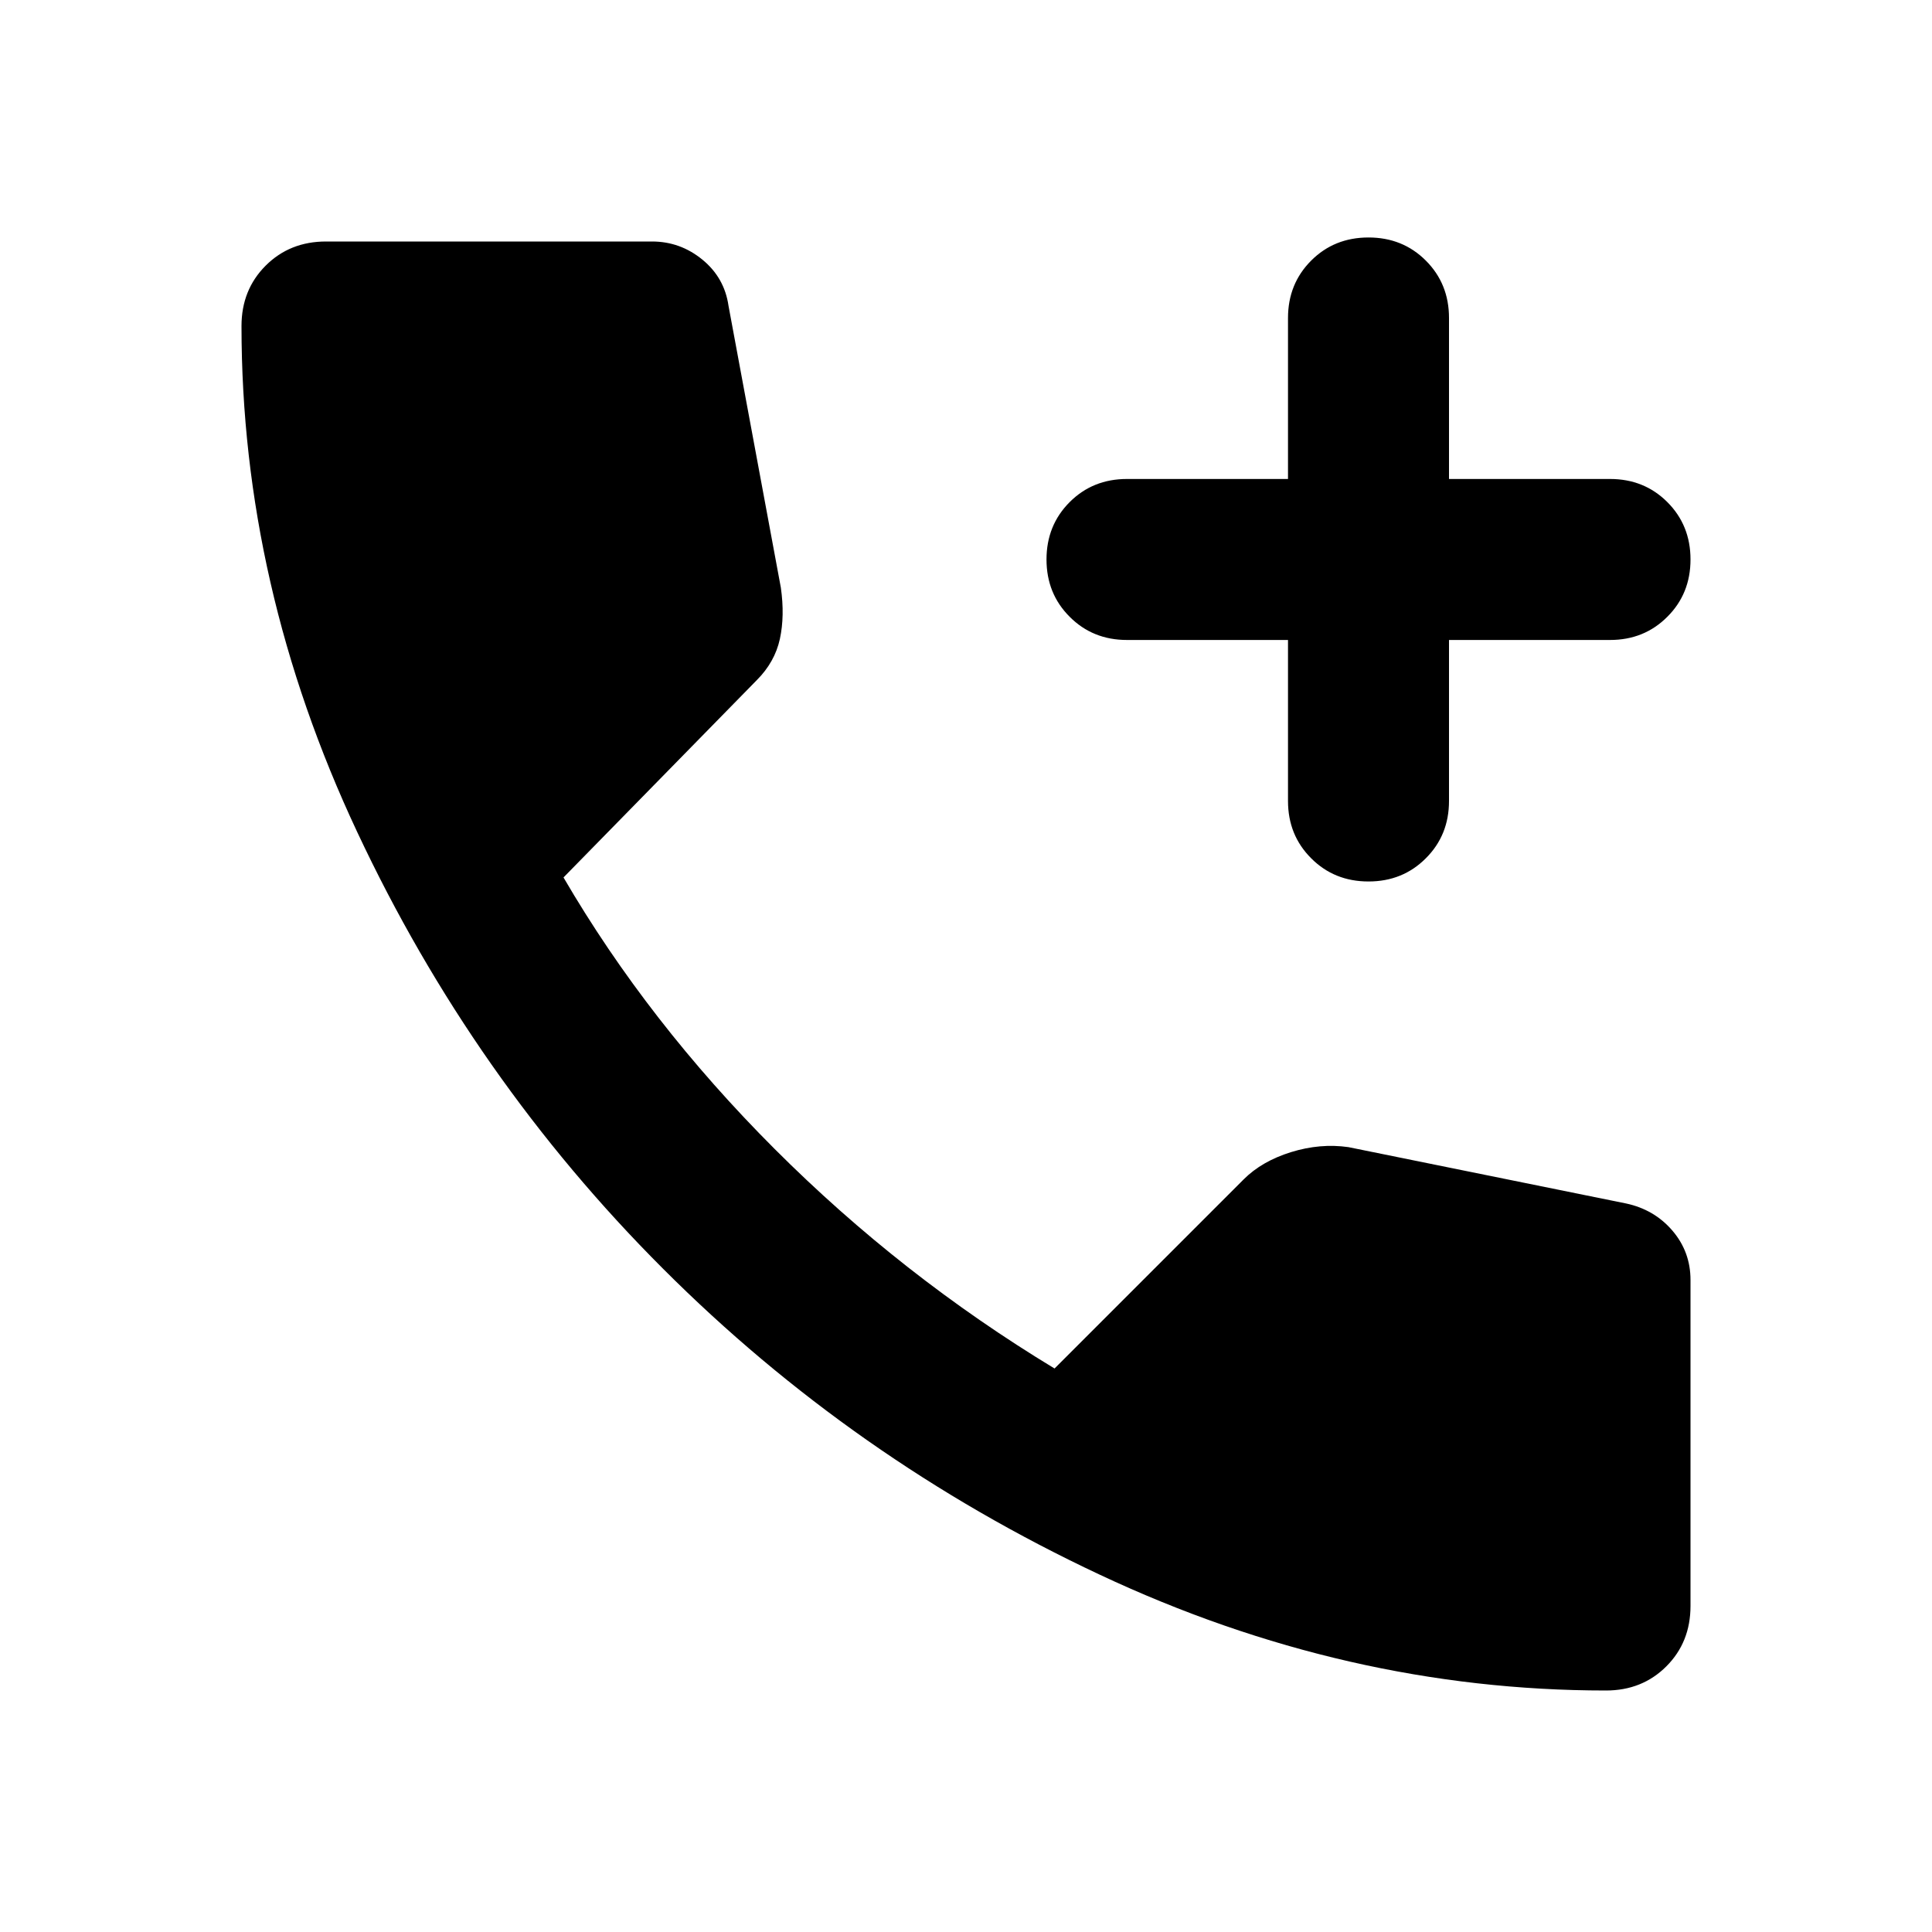
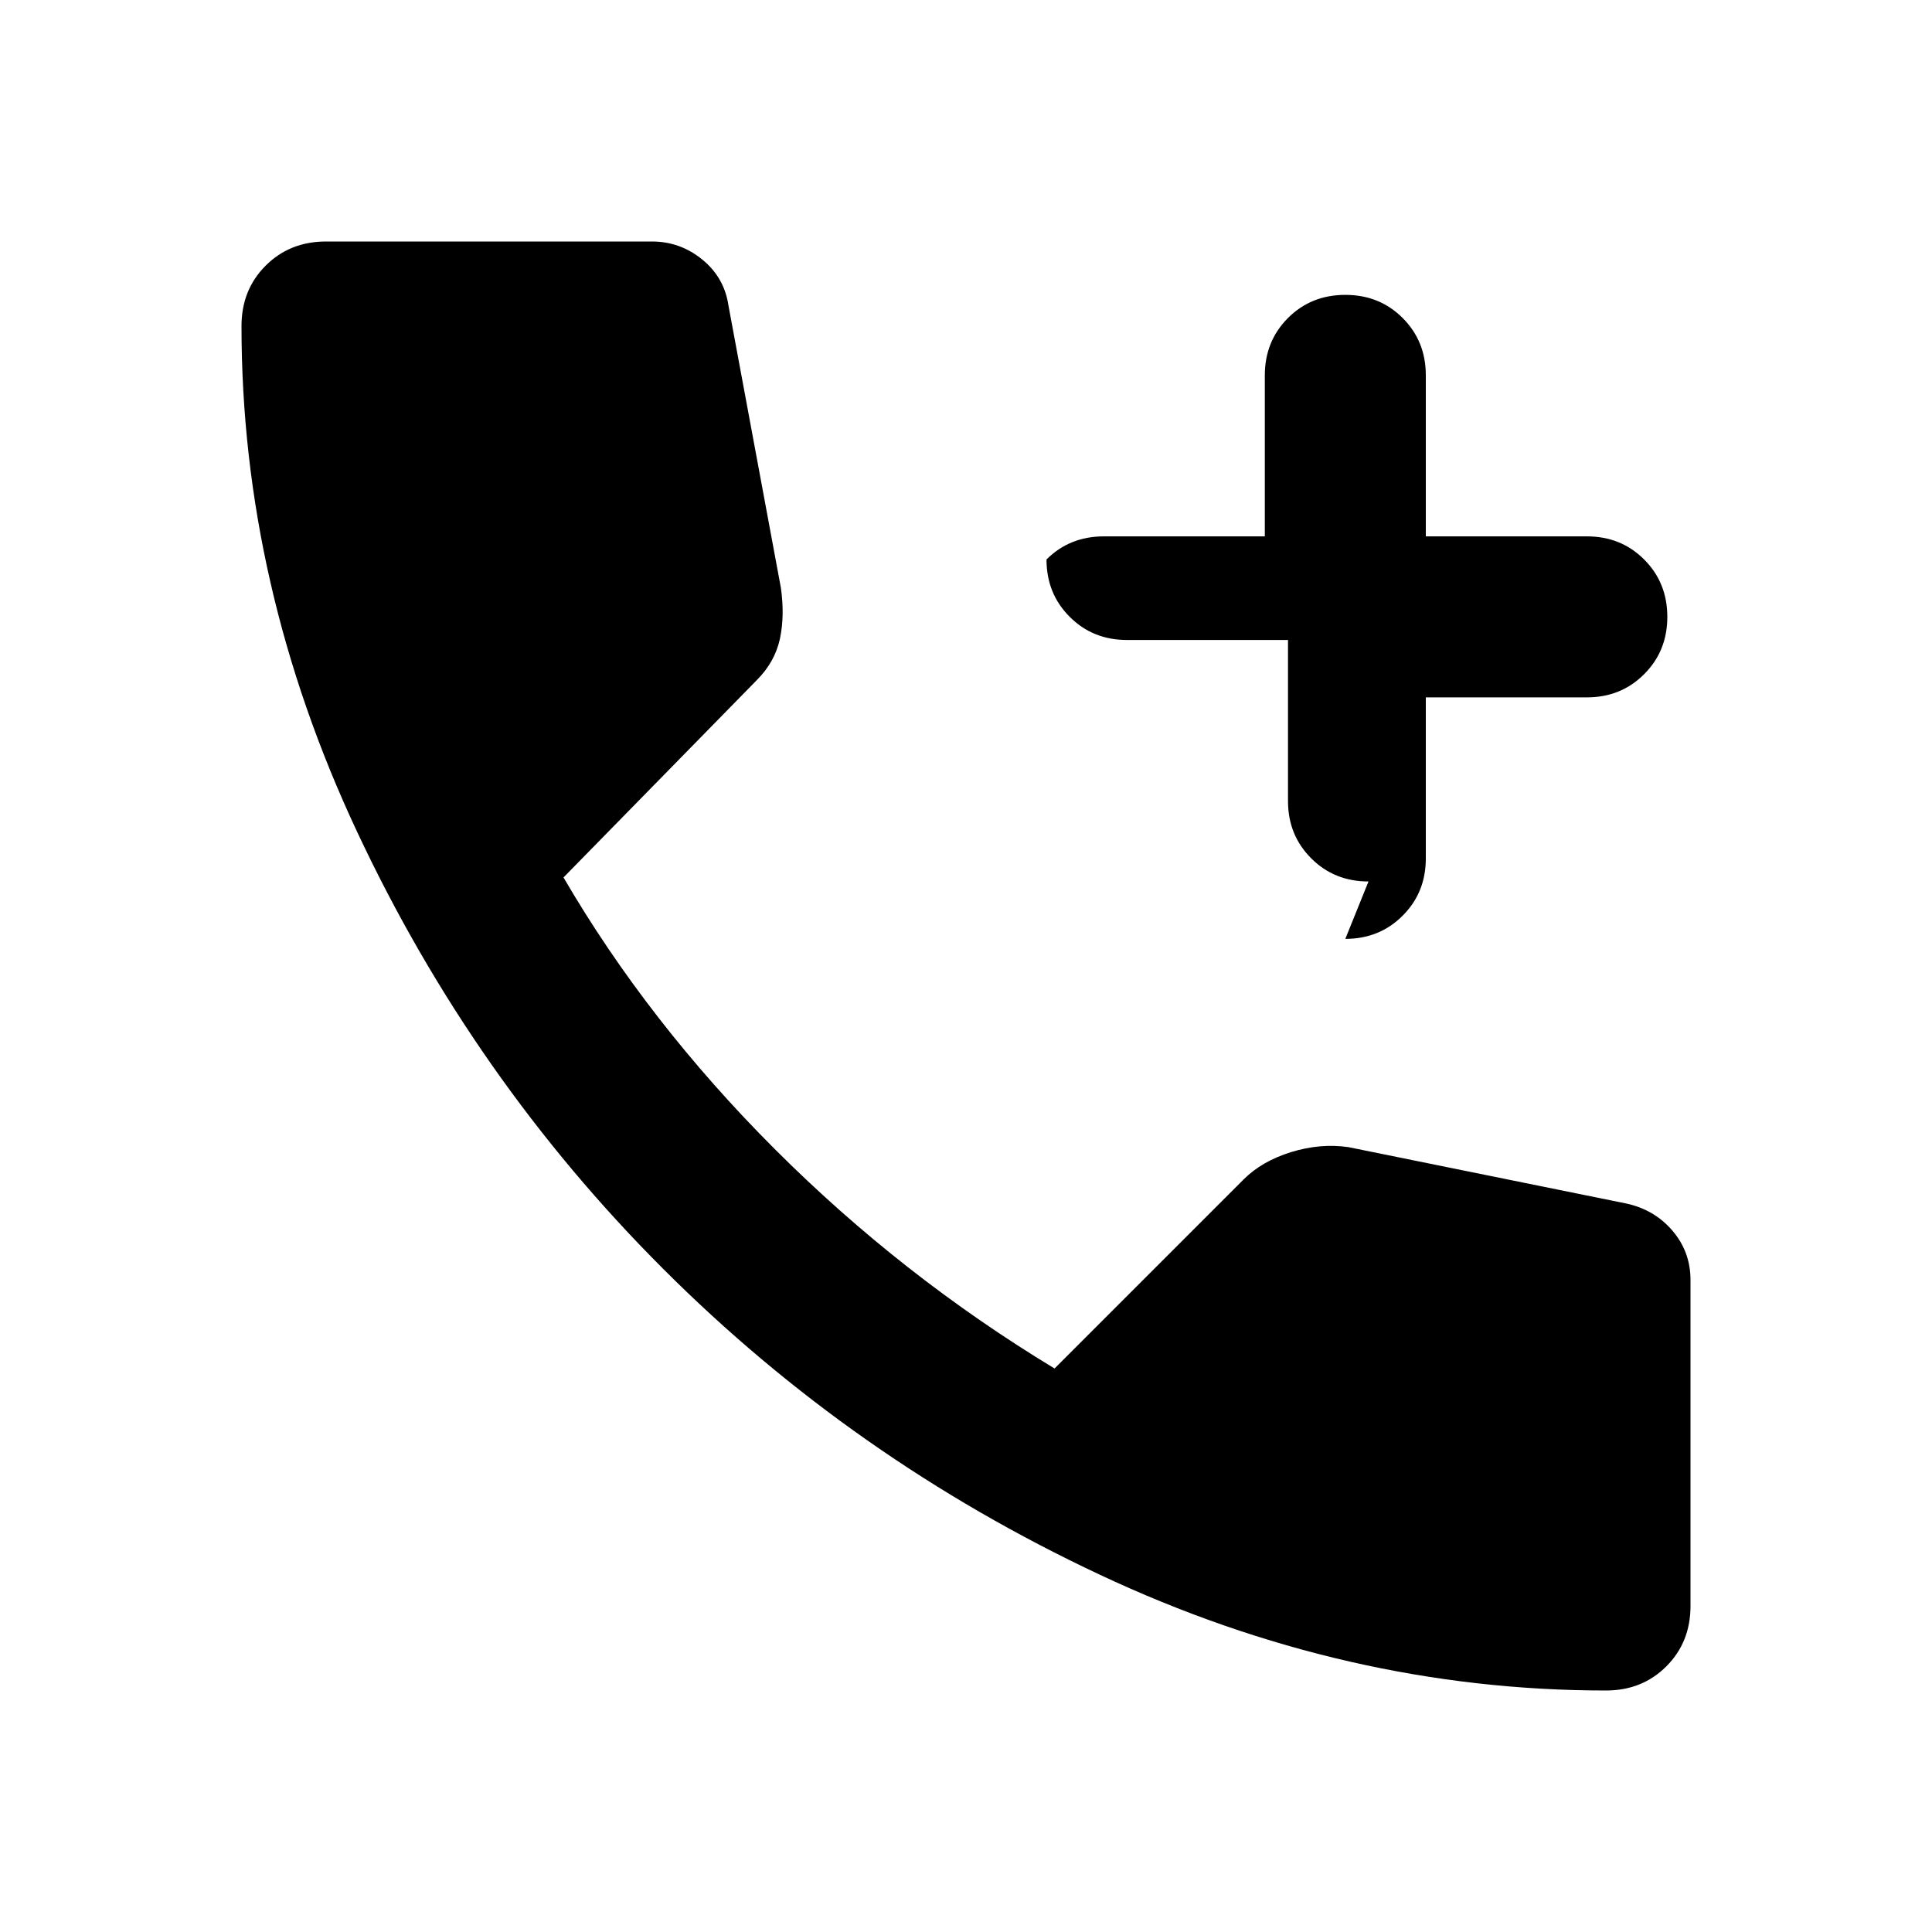
<svg xmlns="http://www.w3.org/2000/svg" width="1em" height="1em" viewBox="0 0 24 24">
-   <path fill="currentColor" d="M17 10.95q-.425 0-.712-.288Q16 10.375 16 9.95v-2h-2q-.425 0-.712-.288Q13 7.375 13 6.95t.288-.713q.287-.287.712-.287h2v-2q0-.425.288-.713q.287-.287.712-.287t.712.287q.288.288.288.713v2h2q.425 0 .712.287q.288.288.288.713t-.288.712q-.287.288-.712.288h-2v2q0 .425-.288.712q-.287.288-.712.288ZM19.95 21q-3.225 0-6.287-1.438q-3.063-1.437-5.425-3.8q-2.363-2.362-3.8-5.425Q3 7.275 3 4.05q0-.45.3-.75t.75-.3H8.1q.35 0 .625.225t.325.575l.65 3.5q.05.35-.012.637q-.063.288-.288.513L7 10.9q1.05 1.8 2.625 3.375T13.1 17l2.35-2.35q.225-.225.588-.338q.362-.112.712-.062l3.45.7q.35.075.575.337q.225.263.225.613v4.05q0 .45-.3.75t-.75.3Z" />
+   <path fill="currentColor" d="M17 10.95q-.425 0-.712-.288Q16 10.375 16 9.95v-2h-2q-.425 0-.712-.288Q13 7.375 13 6.95q.287-.287.712-.287h2v-2q0-.425.288-.713q.287-.287.712-.287t.712.287q.288.288.288.713v2h2q.425 0 .712.287q.288.288.288.713t-.288.712q-.287.288-.712.288h-2v2q0 .425-.288.712q-.287.288-.712.288ZM19.95 21q-3.225 0-6.287-1.438q-3.063-1.437-5.425-3.8q-2.363-2.362-3.8-5.425Q3 7.275 3 4.05q0-.45.3-.75t.75-.3H8.1q.35 0 .625.225t.325.575l.65 3.5q.05.35-.012.637q-.063.288-.288.513L7 10.9q1.05 1.8 2.625 3.375T13.1 17l2.35-2.35q.225-.225.588-.338q.362-.112.712-.062l3.45.7q.35.075.575.337q.225.263.225.613v4.05q0 .45-.3.75t-.75.3Z" />
</svg>